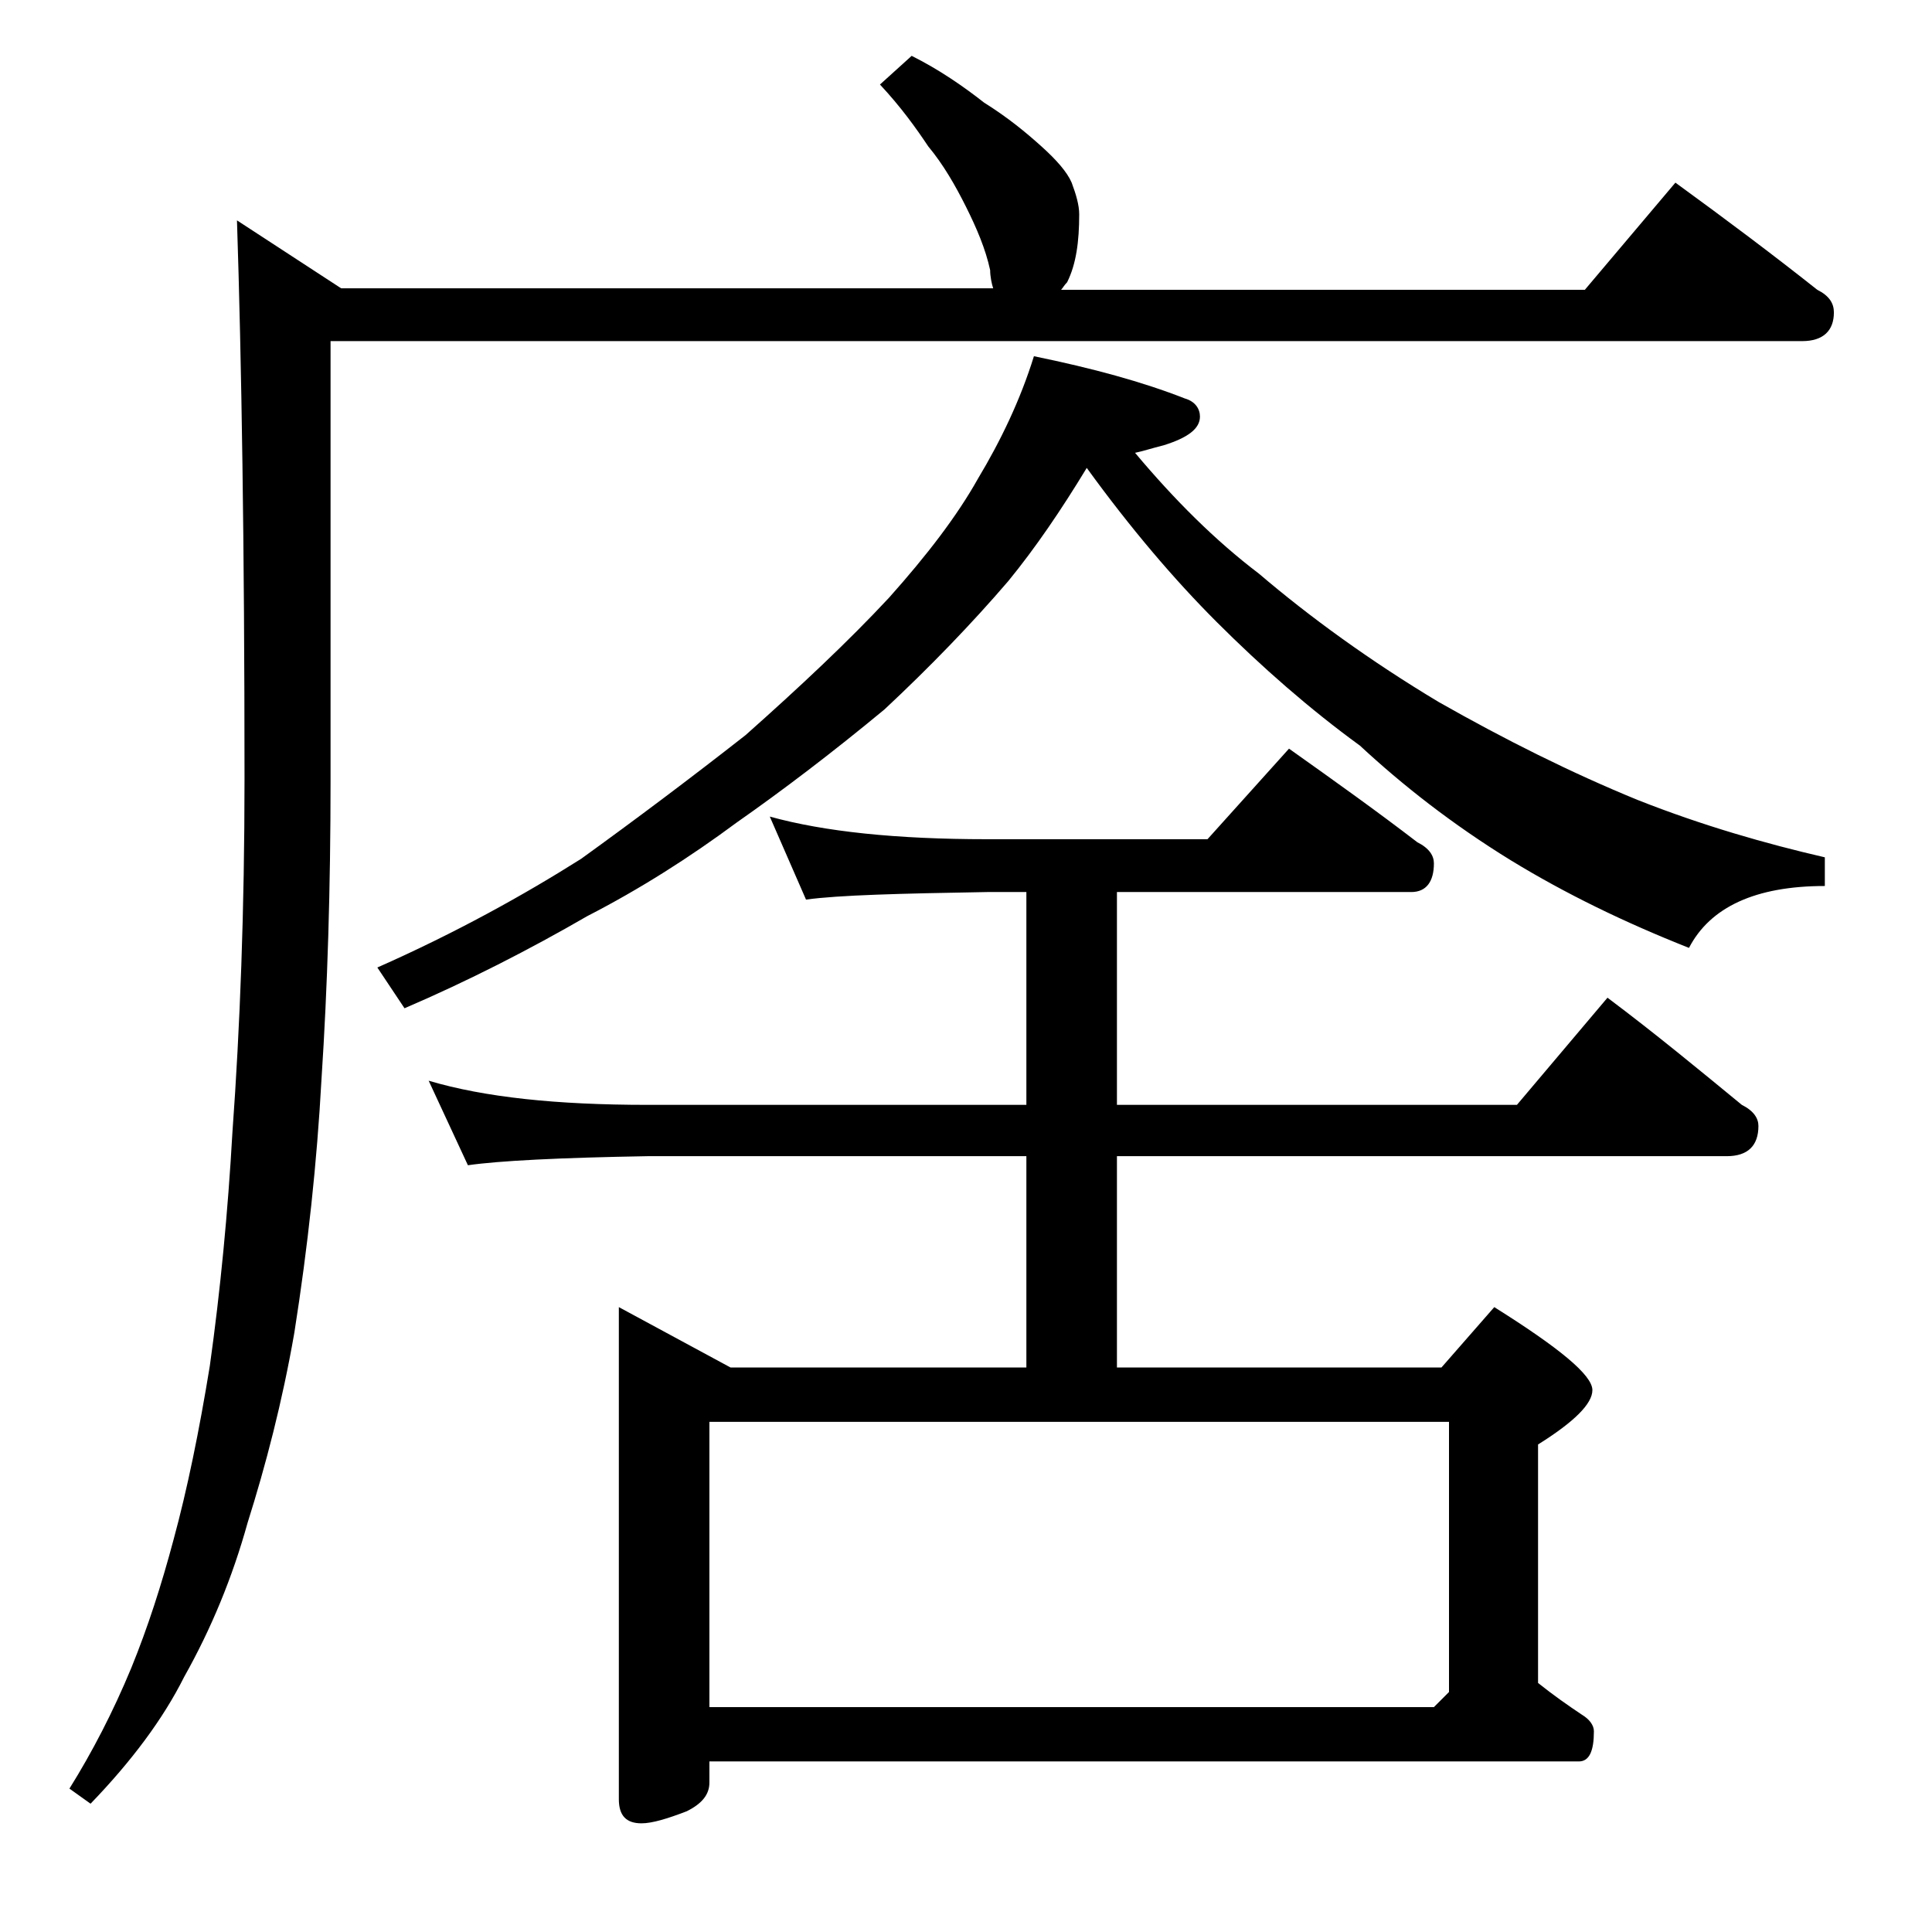
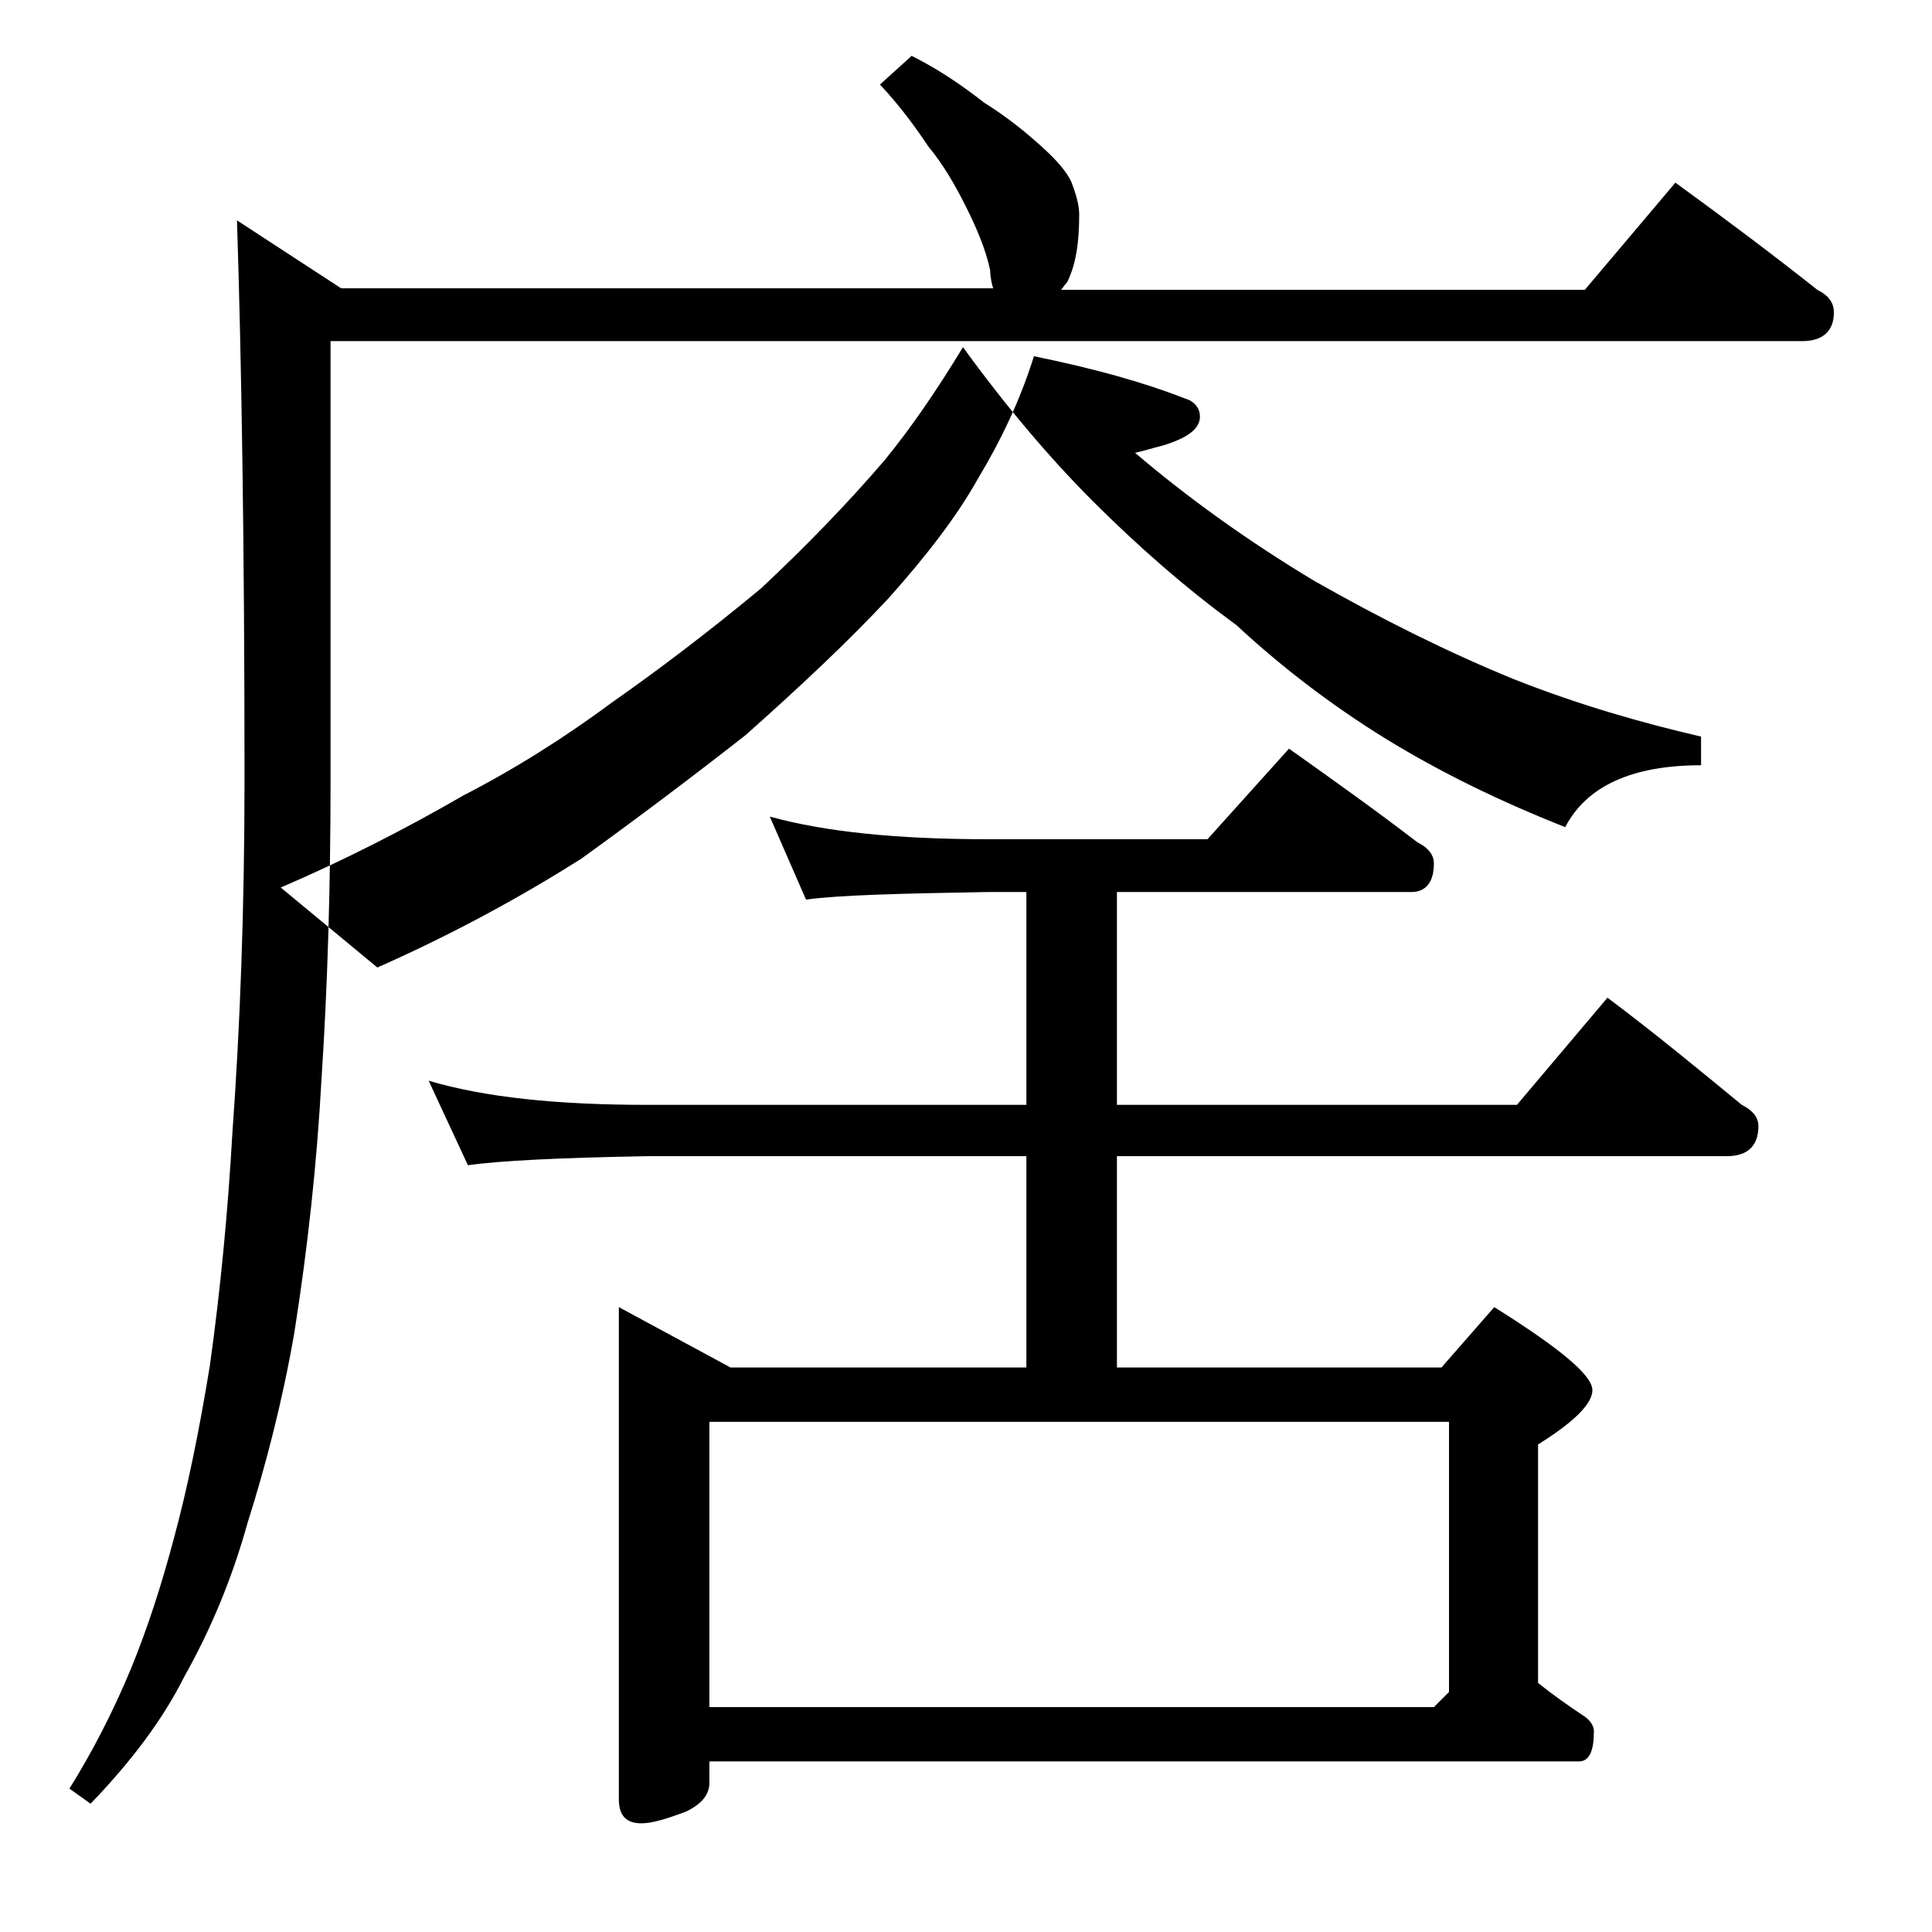
<svg xmlns="http://www.w3.org/2000/svg" version="1.1" id="Layer_1" x="0px" y="0px" viewBox="0 0 128 128" enable-background="new 0 0 128 128" xml:space="preserve">
-   <path d="M60.4,3.7c1.8,0.9,3.4,2,4.8,3.1c1.6,1,2.8,2,3.8,2.9c1,0.9,1.7,1.7,2,2.4c0.3,0.8,0.5,1.5,0.5,2.1c0,1.8-0.2,3.3-0.8,4.5  c-0.2,0.2-0.3,0.4-0.4,0.5H105l6-7.1c3.3,2.4,6.5,4.8,9.4,7.1c0.8,0.4,1.1,0.9,1.1,1.5c0,1.2-0.7,1.9-2.1,1.9H21.9v29.1  c0,7.1-0.2,13.7-0.6,19.8C21,77,20.4,82.6,19.5,88.3c-0.8,4.6-1.9,8.8-3.1,12.6c-1,3.6-2.4,7-4.2,10.2c-1.4,2.8-3.5,5.6-6.2,8.4  l-1.4-1c1.5-2.4,2.9-5.1,4.1-8c1.1-2.7,2-5.5,2.8-8.5c0.9-3.3,1.7-7.2,2.4-11.5c0.7-5,1.2-10.2,1.5-15.5c0.5-6.9,0.8-14.7,0.8-23.4  c0-15.5-0.2-27.8-0.5-37l6.9,4.5h43.2c-0.1-0.3-0.2-0.8-0.2-1.2c-0.3-1.4-0.9-2.8-1.6-4.2c-0.7-1.4-1.5-2.8-2.5-4  c-0.8-1.2-1.8-2.6-3.2-4.1L60.4,3.7z M68.5,23.6c3.9,0.8,7.2,1.7,10,2.8c0.7,0.2,1,0.7,1,1.2c0,0.8-0.8,1.4-2.4,1.9  c-0.8,0.2-1.4,0.4-1.9,0.5c2.6,3.1,5.3,5.8,8.2,8c3.4,2.9,7.4,5.8,11.9,8.5c4.4,2.5,8.8,4.7,13.2,6.5c4.3,1.7,8.5,2.9,12.4,3.8v1.9  c-4.6,0-7.6,1.4-9,4.1c-4.3-1.7-8.2-3.6-11.8-5.8c-3.9-2.4-7.2-5-10-7.6c-3.3-2.4-6.5-5.2-9.5-8.2c-2.8-2.8-5.7-6.2-8.6-10.2  c-1.7,2.8-3.4,5.3-5.2,7.5c-2.4,2.8-5.2,5.7-8.2,8.5c-3.5,2.9-6.8,5.4-9.8,7.5c-3.1,2.3-6.4,4.4-9.9,6.2c-3.8,2.2-7.9,4.3-12.1,6.1  L25,64.1c5.2-2.3,9.7-4.8,13.5-7.2c3.6-2.6,7.2-5.3,10.9-8.2c3.6-3.2,6.8-6.2,9.5-9.1c2.5-2.8,4.5-5.4,5.9-7.9  C66.3,29.2,67.6,26.5,68.5,23.6z M51,54.1c3.6,1,8.4,1.5,14.4,1.5H80l5.4-6c3.1,2.2,5.9,4.2,8.5,6.2c0.8,0.4,1.1,0.9,1.1,1.4  c0,1.2-0.5,1.9-1.5,1.9H74v14.1h26.5l6-7.1c3.2,2.4,6.1,4.8,8.9,7.1c0.8,0.4,1.1,0.9,1.1,1.4c0,1.3-0.7,2-2.1,2H74v14h21.5l3.5-4  c4.3,2.7,6.5,4.5,6.5,5.5c0,0.9-1.2,2.1-3.6,3.6v15.8c1,0.8,2,1.5,2.9,2.1c0.5,0.3,0.8,0.7,0.8,1.1c0,1.3-0.3,2-1,2H47v1.4  c0,0.8-0.5,1.4-1.5,1.9c-1.3,0.5-2.3,0.8-3,0.8c-1,0-1.5-0.5-1.5-1.6V86.6l7.4,4H68v-14H42.9c-5.8,0.1-9.8,0.3-11.9,0.6l-2.6-5.6  c3.7,1.1,8.5,1.6,14.5,1.6H68V59.1h-2.6c-5.8,0.1-9.8,0.2-12,0.5L51,54.1z M47,113.1h48l1-1V94.2H47V113.1z" />
+   <path d="M60.4,3.7c1.8,0.9,3.4,2,4.8,3.1c1.6,1,2.8,2,3.8,2.9c1,0.9,1.7,1.7,2,2.4c0.3,0.8,0.5,1.5,0.5,2.1c0,1.8-0.2,3.3-0.8,4.5  c-0.2,0.2-0.3,0.4-0.4,0.5H105l6-7.1c3.3,2.4,6.5,4.8,9.4,7.1c0.8,0.4,1.1,0.9,1.1,1.5c0,1.2-0.7,1.9-2.1,1.9H21.9v29.1  c0,7.1-0.2,13.7-0.6,19.8C21,77,20.4,82.6,19.5,88.3c-0.8,4.6-1.9,8.8-3.1,12.6c-1,3.6-2.4,7-4.2,10.2c-1.4,2.8-3.5,5.6-6.2,8.4  l-1.4-1c1.5-2.4,2.9-5.1,4.1-8c1.1-2.7,2-5.5,2.8-8.5c0.9-3.3,1.7-7.2,2.4-11.5c0.7-5,1.2-10.2,1.5-15.5c0.5-6.9,0.8-14.7,0.8-23.4  c0-15.5-0.2-27.8-0.5-37l6.9,4.5h43.2c-0.1-0.3-0.2-0.8-0.2-1.2c-0.3-1.4-0.9-2.8-1.6-4.2c-0.7-1.4-1.5-2.8-2.5-4  c-0.8-1.2-1.8-2.6-3.2-4.1L60.4,3.7z M68.5,23.6c3.9,0.8,7.2,1.7,10,2.8c0.7,0.2,1,0.7,1,1.2c0,0.8-0.8,1.4-2.4,1.9  c-0.8,0.2-1.4,0.4-1.9,0.5c3.4,2.9,7.4,5.8,11.9,8.5c4.4,2.5,8.8,4.7,13.2,6.5c4.3,1.7,8.5,2.9,12.4,3.8v1.9  c-4.6,0-7.6,1.4-9,4.1c-4.3-1.7-8.2-3.6-11.8-5.8c-3.9-2.4-7.2-5-10-7.6c-3.3-2.4-6.5-5.2-9.5-8.2c-2.8-2.8-5.7-6.2-8.6-10.2  c-1.7,2.8-3.4,5.3-5.2,7.5c-2.4,2.8-5.2,5.7-8.2,8.5c-3.5,2.9-6.8,5.4-9.8,7.5c-3.1,2.3-6.4,4.4-9.9,6.2c-3.8,2.2-7.9,4.3-12.1,6.1  L25,64.1c5.2-2.3,9.7-4.8,13.5-7.2c3.6-2.6,7.2-5.3,10.9-8.2c3.6-3.2,6.8-6.2,9.5-9.1c2.5-2.8,4.5-5.4,5.9-7.9  C66.3,29.2,67.6,26.5,68.5,23.6z M51,54.1c3.6,1,8.4,1.5,14.4,1.5H80l5.4-6c3.1,2.2,5.9,4.2,8.5,6.2c0.8,0.4,1.1,0.9,1.1,1.4  c0,1.2-0.5,1.9-1.5,1.9H74v14.1h26.5l6-7.1c3.2,2.4,6.1,4.8,8.9,7.1c0.8,0.4,1.1,0.9,1.1,1.4c0,1.3-0.7,2-2.1,2H74v14h21.5l3.5-4  c4.3,2.7,6.5,4.5,6.5,5.5c0,0.9-1.2,2.1-3.6,3.6v15.8c1,0.8,2,1.5,2.9,2.1c0.5,0.3,0.8,0.7,0.8,1.1c0,1.3-0.3,2-1,2H47v1.4  c0,0.8-0.5,1.4-1.5,1.9c-1.3,0.5-2.3,0.8-3,0.8c-1,0-1.5-0.5-1.5-1.6V86.6l7.4,4H68v-14H42.9c-5.8,0.1-9.8,0.3-11.9,0.6l-2.6-5.6  c3.7,1.1,8.5,1.6,14.5,1.6H68V59.1h-2.6c-5.8,0.1-9.8,0.2-12,0.5L51,54.1z M47,113.1h48l1-1V94.2H47V113.1z" />
</svg>